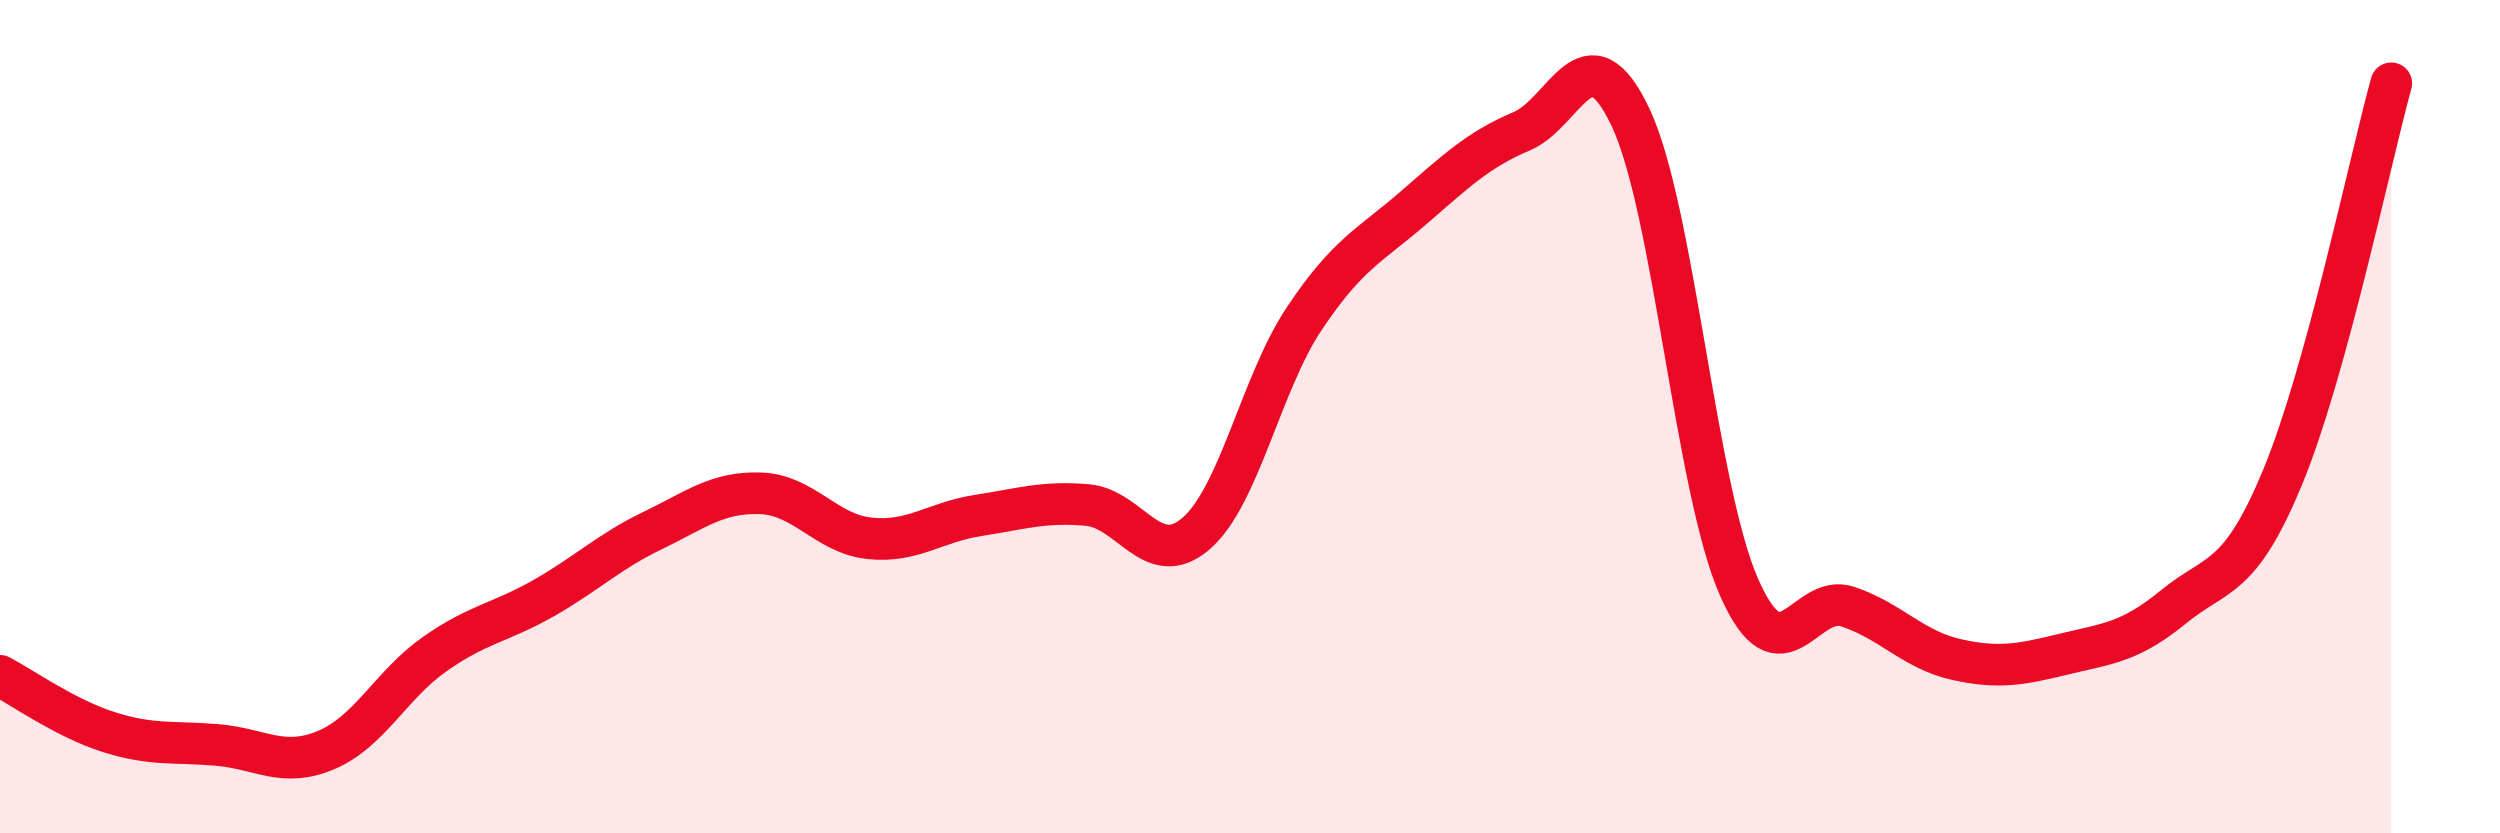
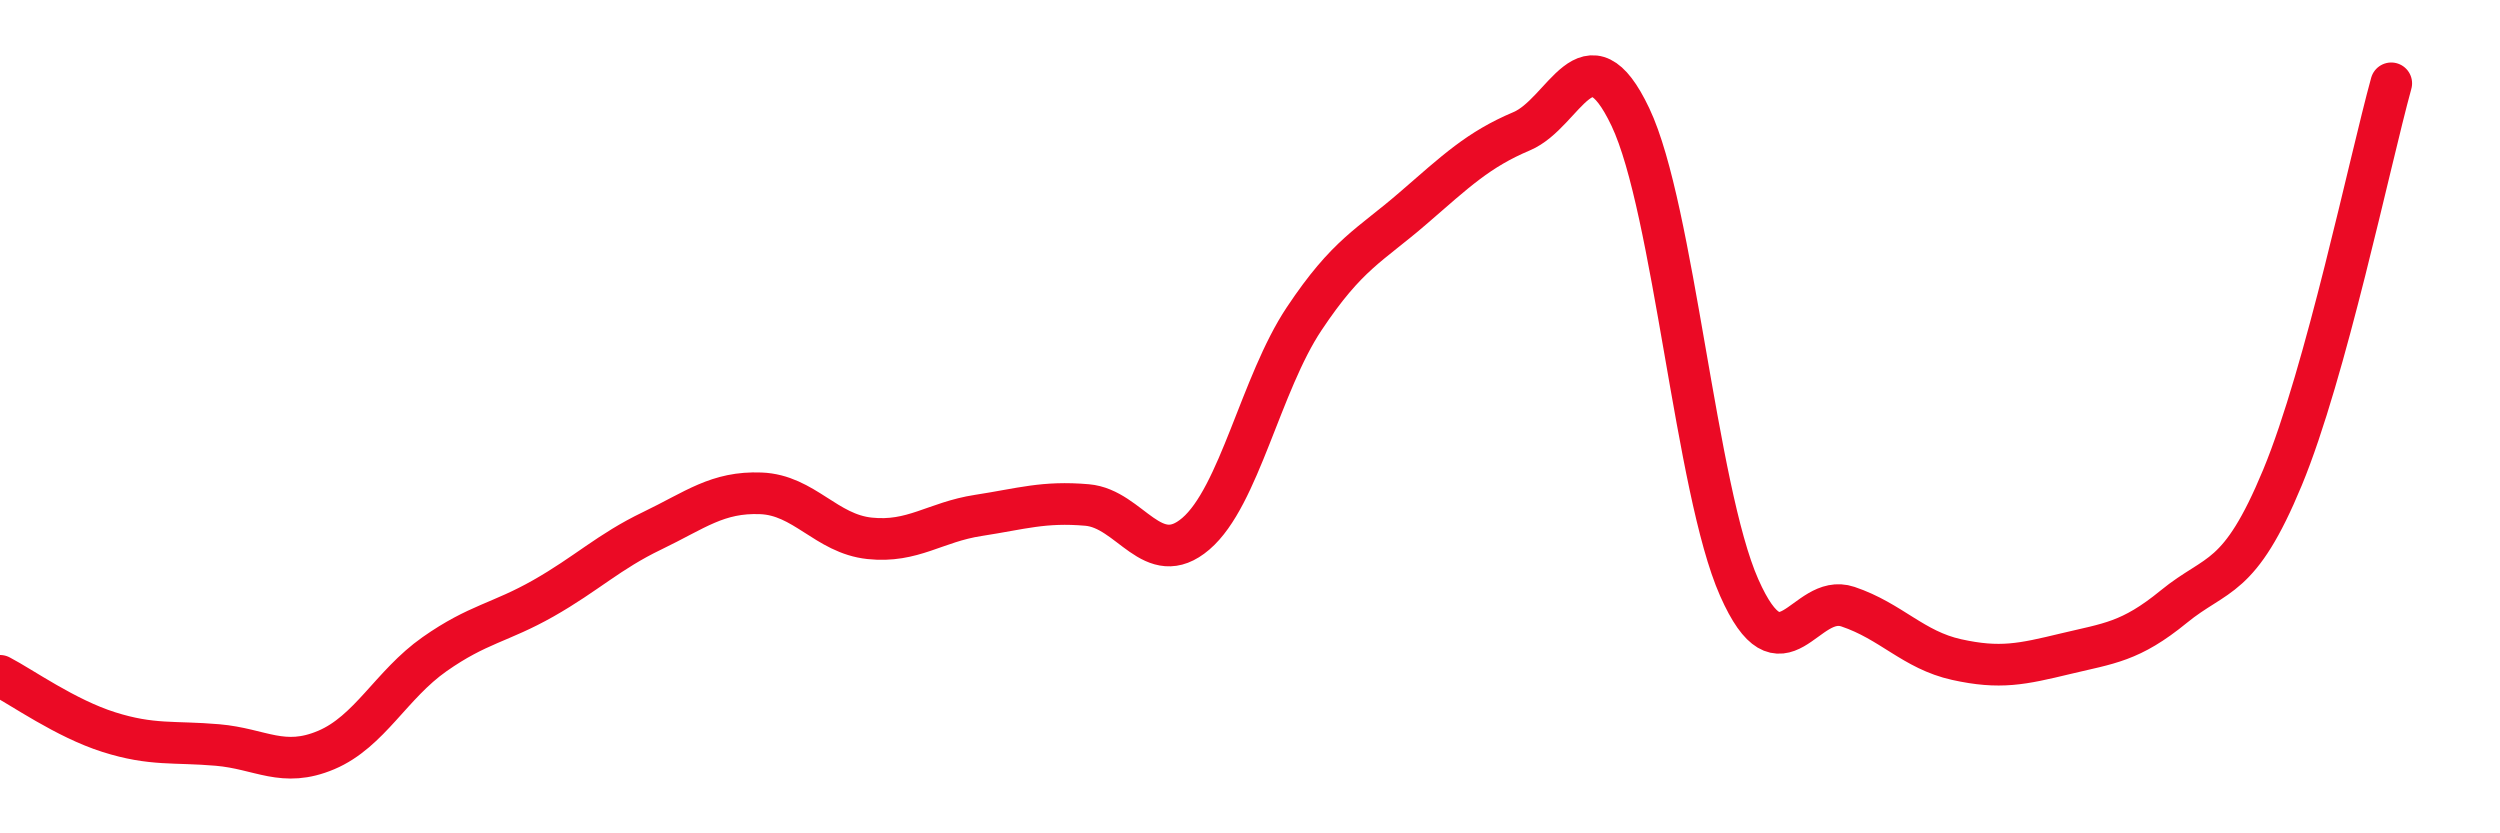
<svg xmlns="http://www.w3.org/2000/svg" width="60" height="20" viewBox="0 0 60 20">
-   <path d="M 0,16.22 C 0.52,16.49 1.57,17.24 2.61,17.57 C 3.65,17.9 4.18,17.79 5.22,17.88 C 6.26,17.97 6.79,18.44 7.83,18 C 8.87,17.56 9.39,16.43 10.43,15.7 C 11.47,14.97 12,14.95 13.04,14.36 C 14.08,13.77 14.61,13.24 15.65,12.74 C 16.69,12.24 17.22,11.8 18.26,11.84 C 19.3,11.88 19.83,12.81 20.87,12.92 C 21.91,13.03 22.44,12.53 23.48,12.37 C 24.52,12.21 25.05,12.03 26.09,12.12 C 27.13,12.21 27.66,13.7 28.7,12.81 C 29.74,11.92 30.26,9.21 31.3,7.65 C 32.34,6.09 32.87,5.9 33.91,5 C 34.95,4.1 35.48,3.59 36.52,3.15 C 37.56,2.71 38.09,0.62 39.13,2.81 C 40.17,5 40.7,11.75 41.74,14.1 C 42.78,16.45 43.31,14.21 44.35,14.56 C 45.39,14.91 45.92,15.6 46.96,15.83 C 48,16.06 48.53,15.94 49.57,15.69 C 50.61,15.44 51.13,15.41 52.17,14.56 C 53.21,13.71 53.74,13.97 54.78,11.46 C 55.82,8.95 56.87,3.89 57.39,2L57.39 20L0 20Z" fill="#EB0A25" opacity="0.1" stroke-linecap="round" stroke-linejoin="round" />
  <path d="M 0,16.22 C 0.52,16.49 1.57,17.24 2.61,17.57 C 3.65,17.9 4.18,17.79 5.22,17.88 C 6.26,17.97 6.79,18.44 7.83,18 C 8.87,17.56 9.39,16.43 10.43,15.7 C 11.47,14.97 12,14.95 13.04,14.36 C 14.08,13.77 14.61,13.24 15.65,12.74 C 16.69,12.24 17.22,11.8 18.26,11.84 C 19.3,11.88 19.83,12.81 20.87,12.92 C 21.91,13.03 22.44,12.53 23.48,12.37 C 24.52,12.21 25.05,12.03 26.09,12.12 C 27.13,12.21 27.66,13.7 28.7,12.81 C 29.74,11.92 30.26,9.21 31.3,7.65 C 32.34,6.09 32.87,5.9 33.91,5 C 34.95,4.1 35.48,3.59 36.52,3.15 C 37.56,2.71 38.09,0.62 39.13,2.81 C 40.17,5 40.7,11.75 41.74,14.1 C 42.78,16.45 43.31,14.21 44.35,14.56 C 45.39,14.91 45.92,15.6 46.96,15.83 C 48,16.06 48.53,15.94 49.57,15.69 C 50.61,15.44 51.13,15.41 52.17,14.56 C 53.21,13.71 53.74,13.97 54.78,11.46 C 55.82,8.95 56.87,3.89 57.39,2" stroke="#EB0A25" stroke-width="1" fill="none" stroke-linecap="round" stroke-linejoin="round" />
</svg>